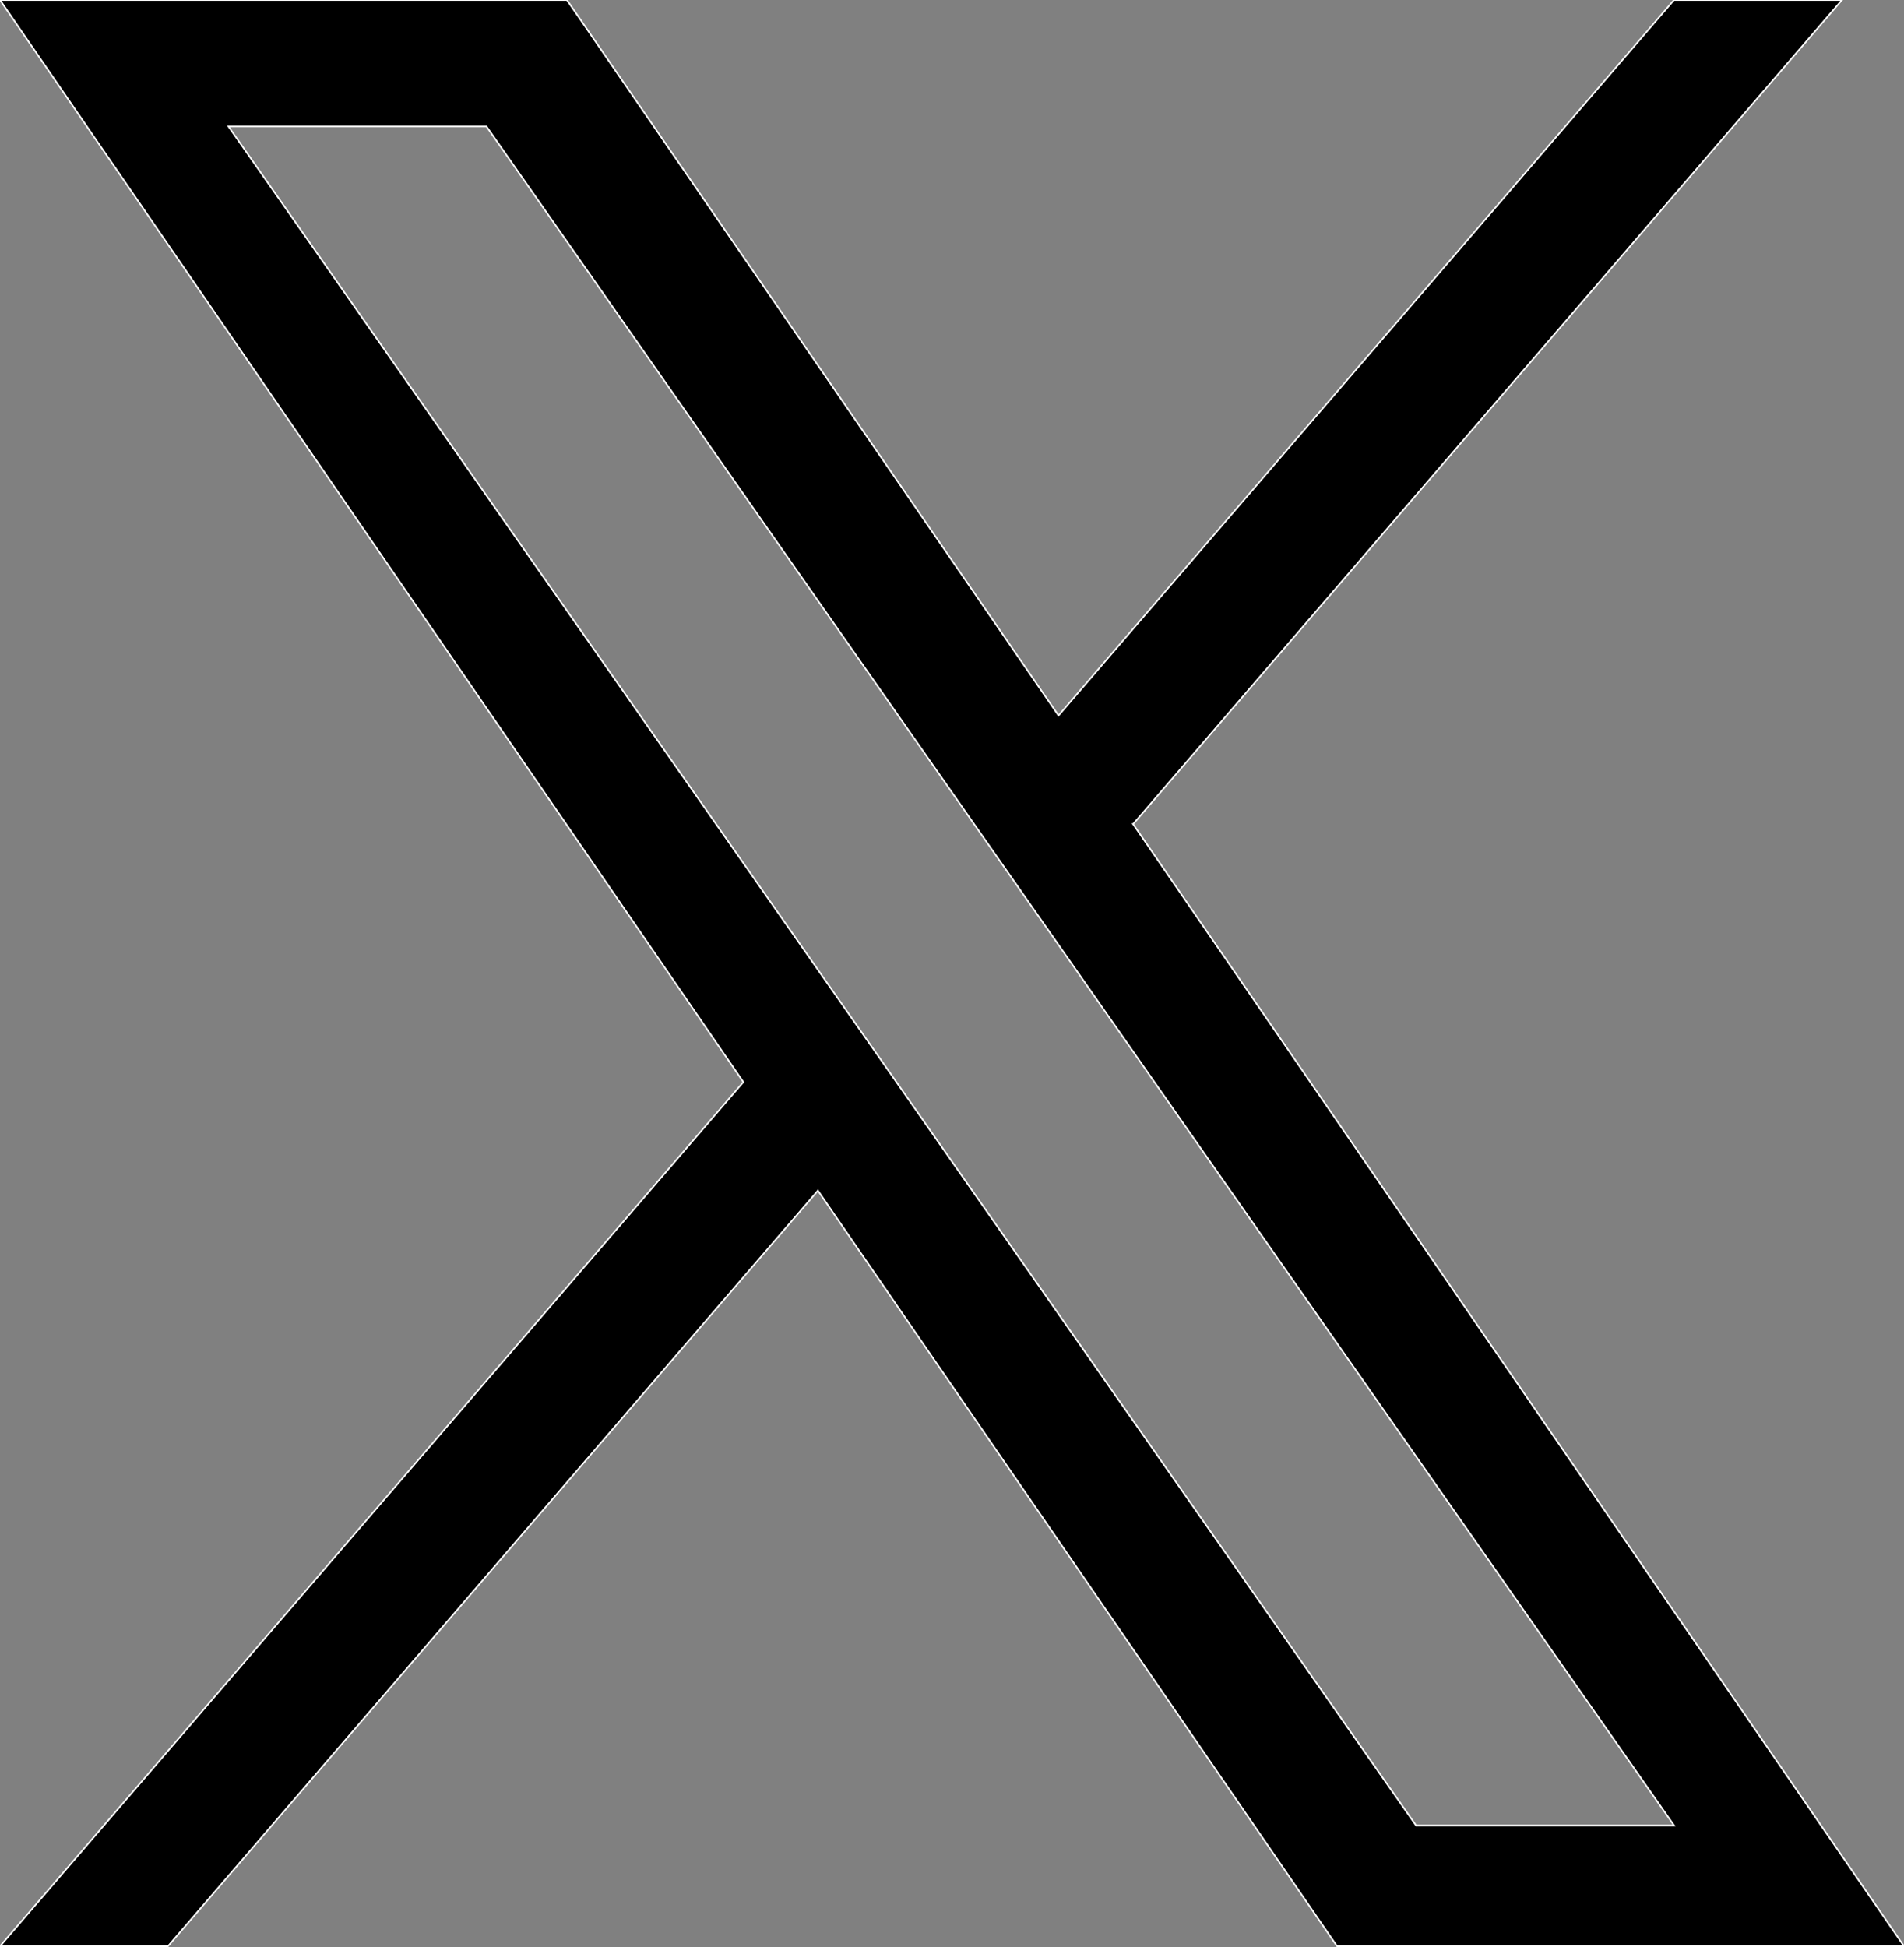
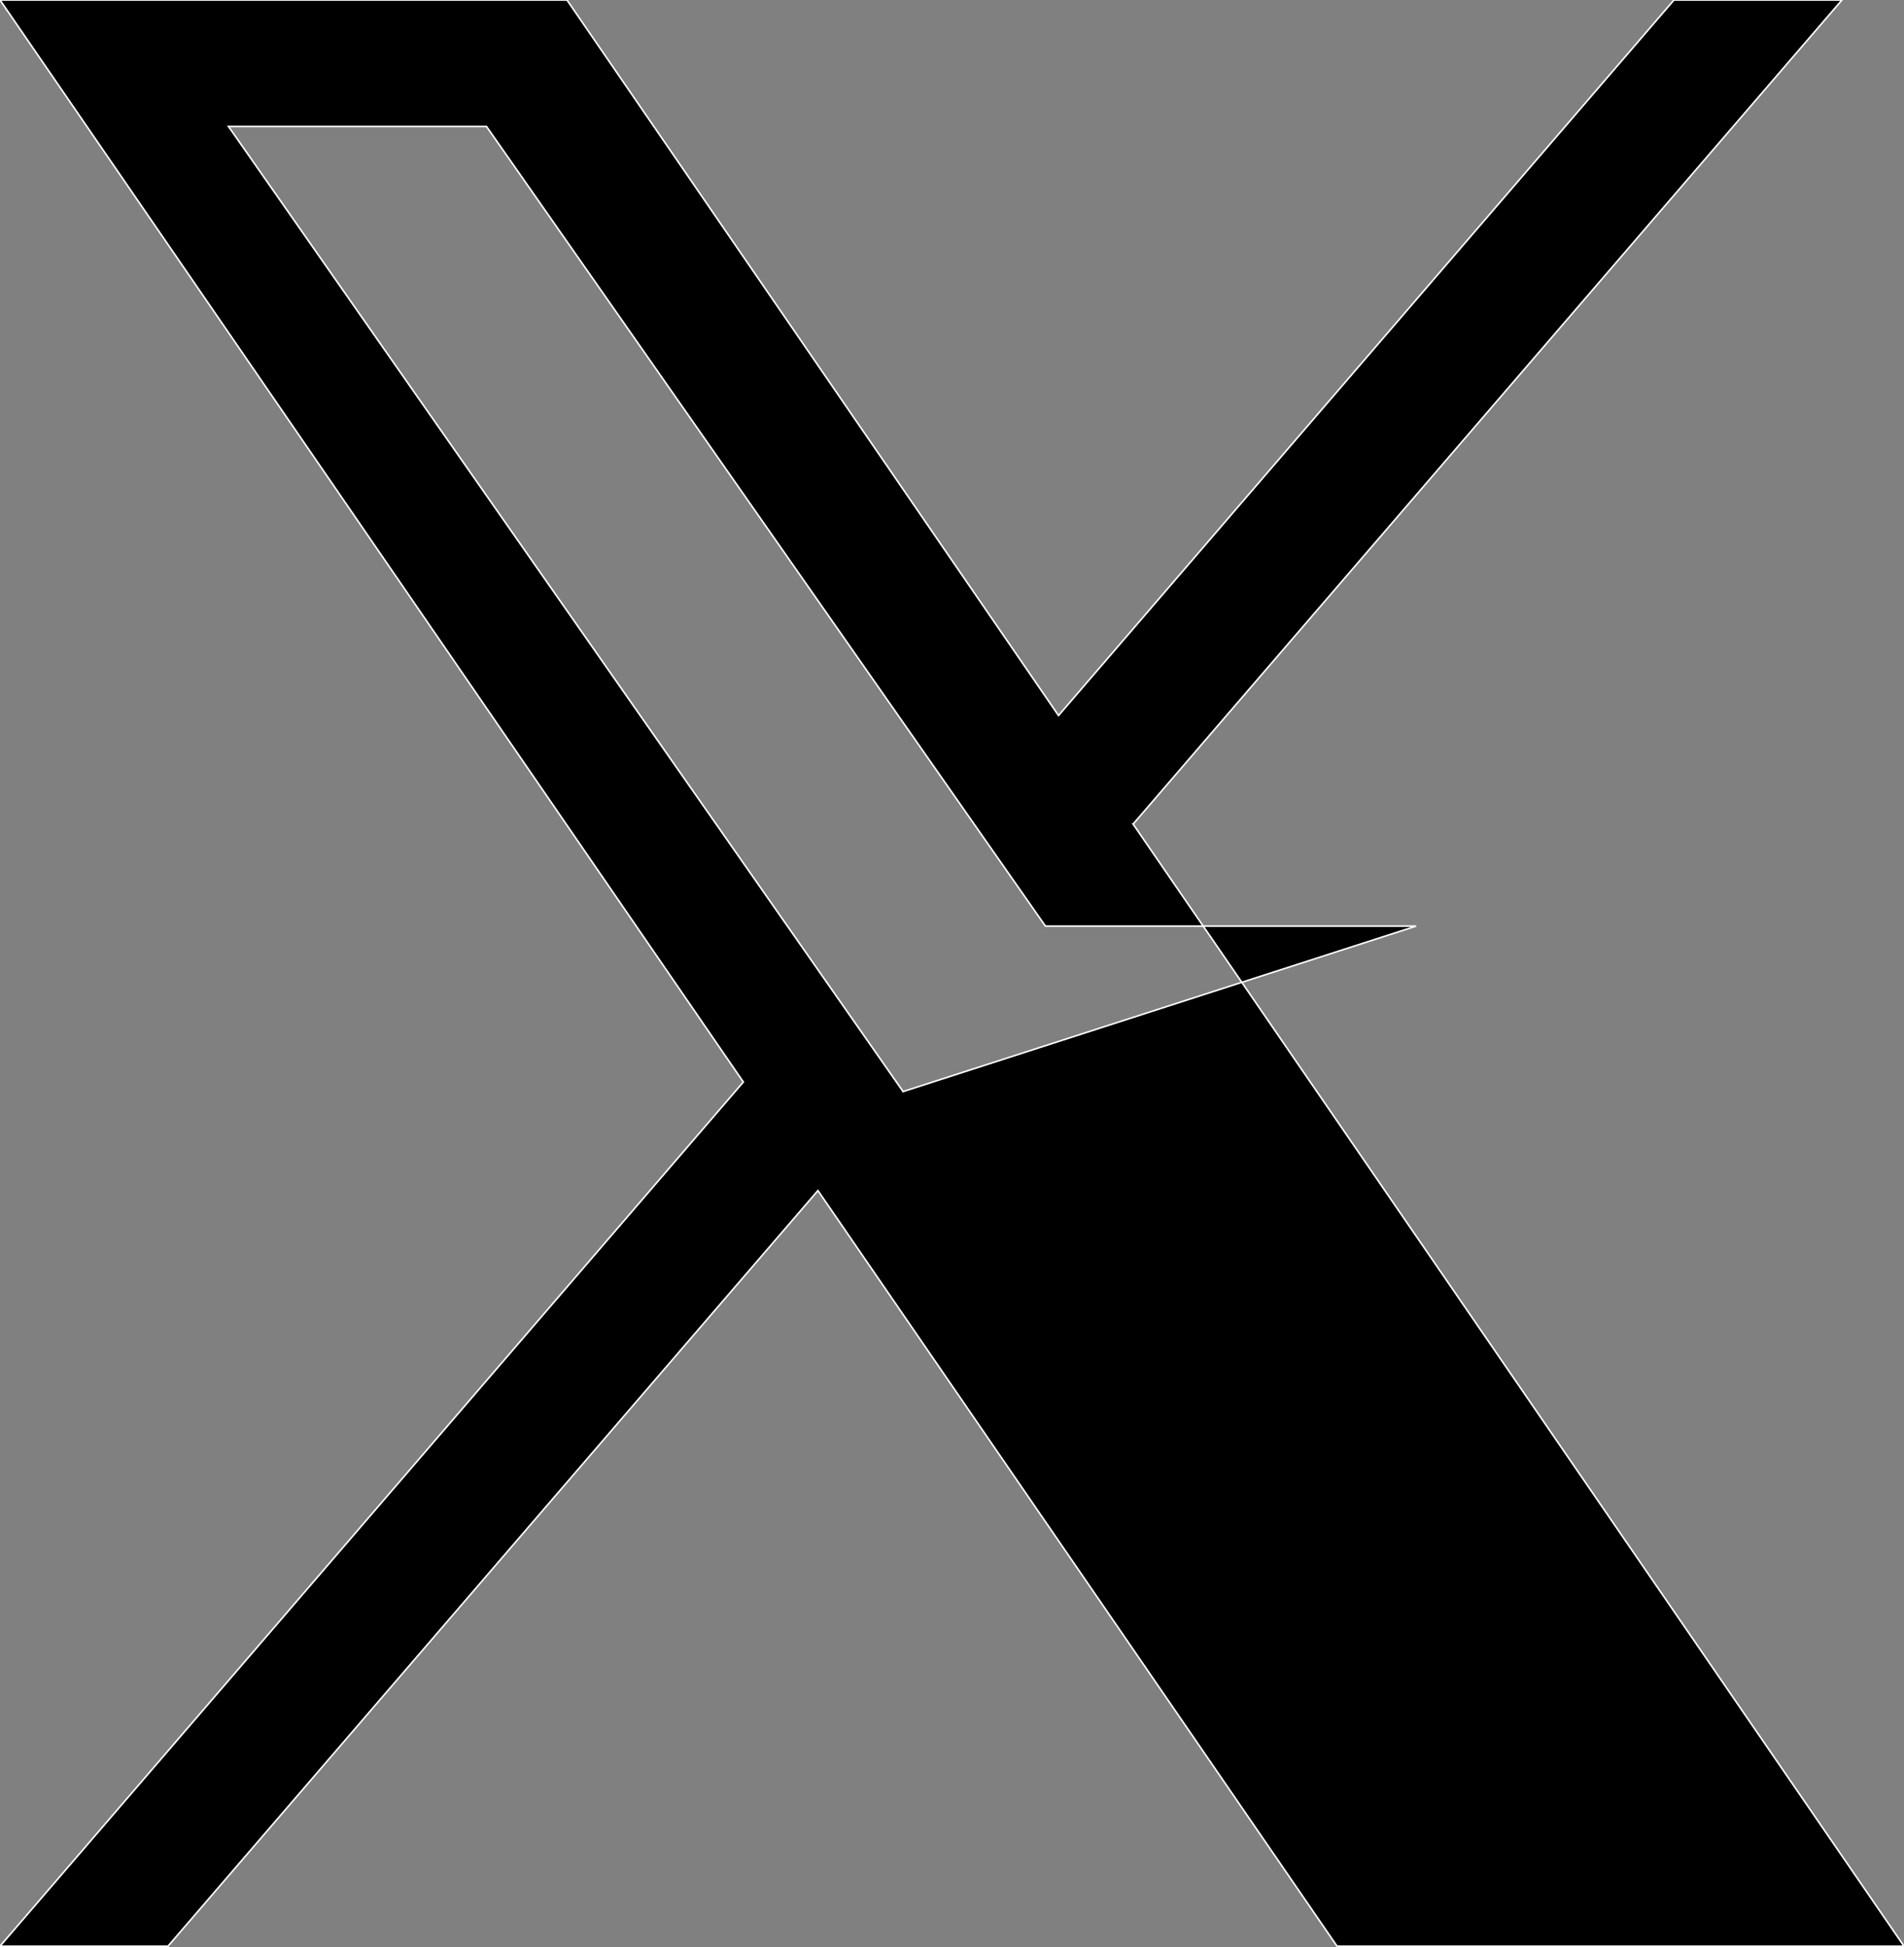
<svg xmlns="http://www.w3.org/2000/svg" width="1200" height="1227" viewBox="0 0 1200 1227" fill="black">
  <rect x="0" y="0" width="1200" height="1227" fill="#808080" stroke="none" />
-   <path d="M714.163 519.284L1160.89 0H1055.03L667.137 450.887L357.328 0H0L468.492 681.821L0 1226.37H105.866L515.491 750.218L842.672 1226.37H1200L714.137 519.284H714.163ZM569.165 687.828L521.697 619.934L144.011 79.694H306.615L611.412 515.685L658.88 583.579L1055.08 1150.3H892.476L569.165 687.854V687.828Z" fill="black" stroke="#ffffff" />
+   <path d="M714.163 519.284L1160.89 0H1055.03L667.137 450.887L357.328 0H0L468.492 681.821L0 1226.37H105.866L515.491 750.218L842.672 1226.37H1200L714.137 519.284H714.163ZM569.165 687.828L521.697 619.934L144.011 79.694H306.615L611.412 515.685L658.88 583.579H892.476L569.165 687.854V687.828Z" fill="black" stroke="#ffffff" />
</svg>